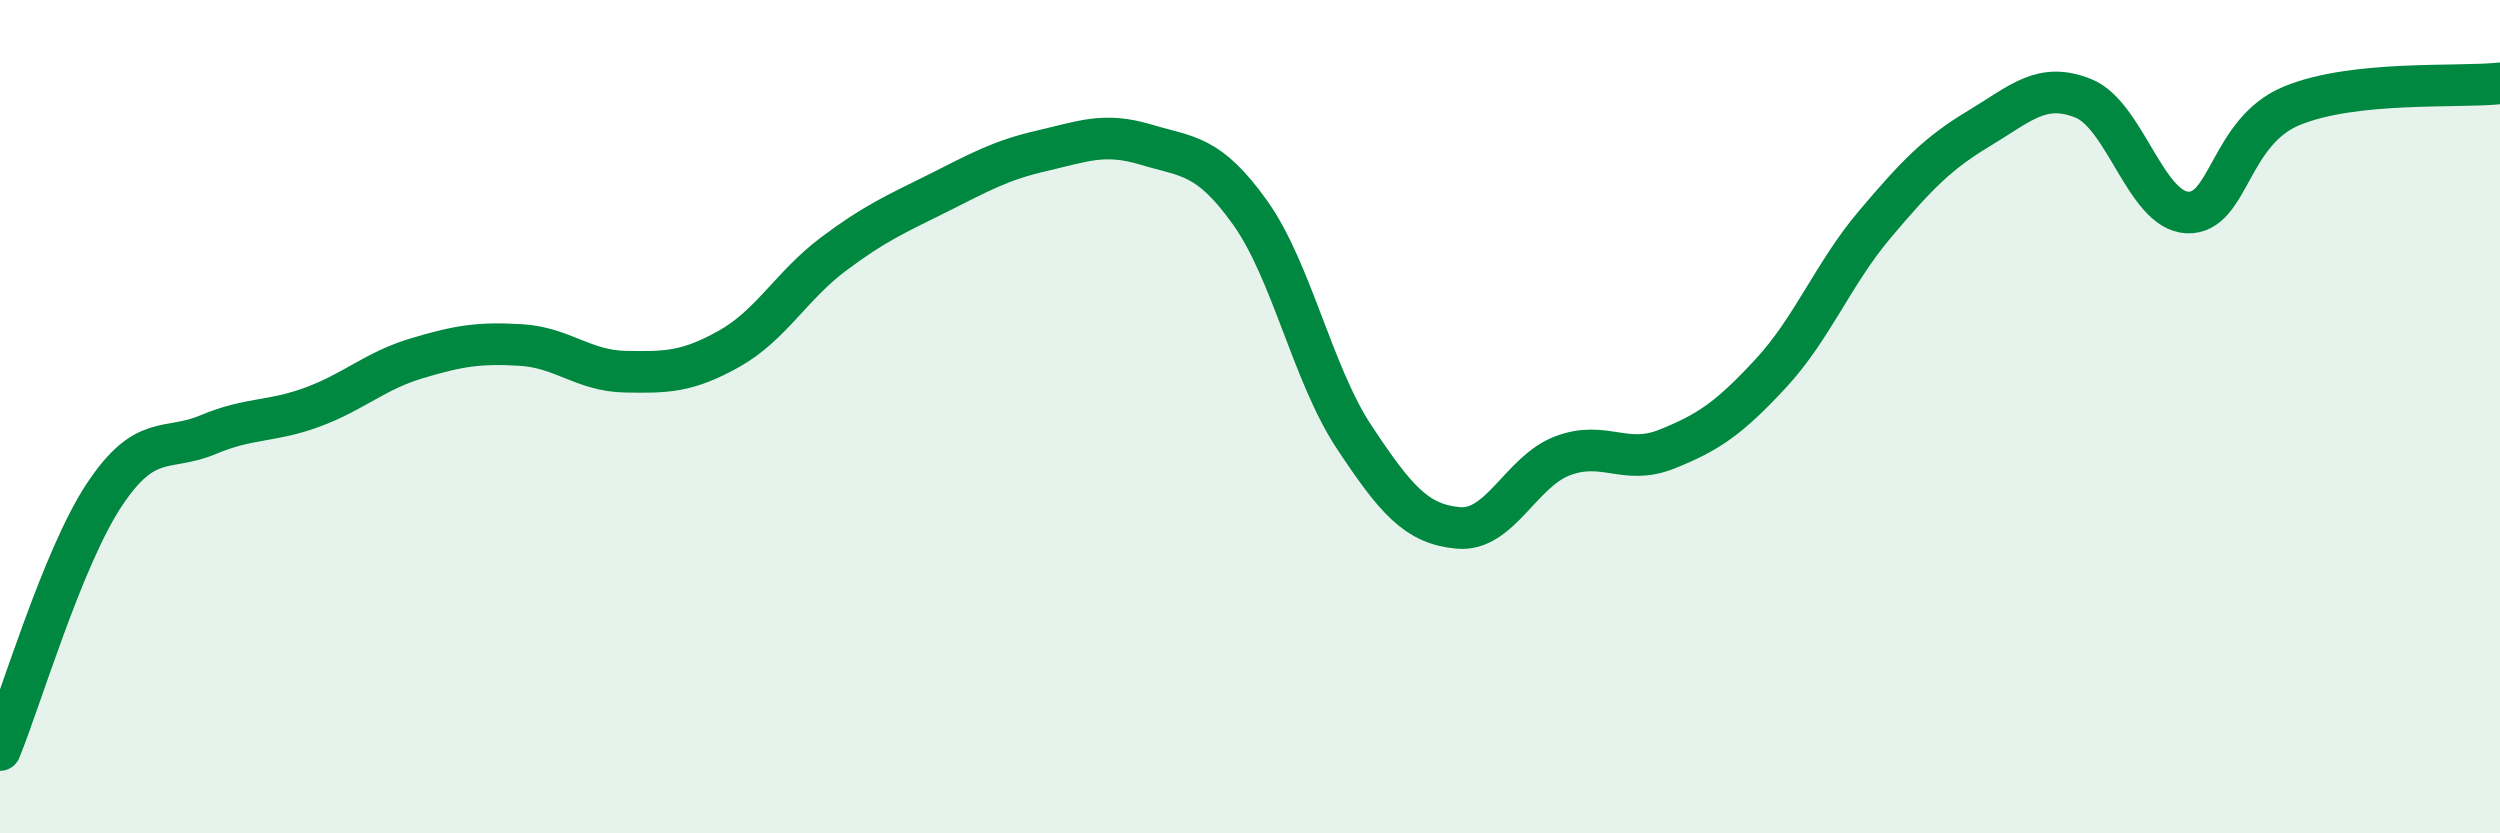
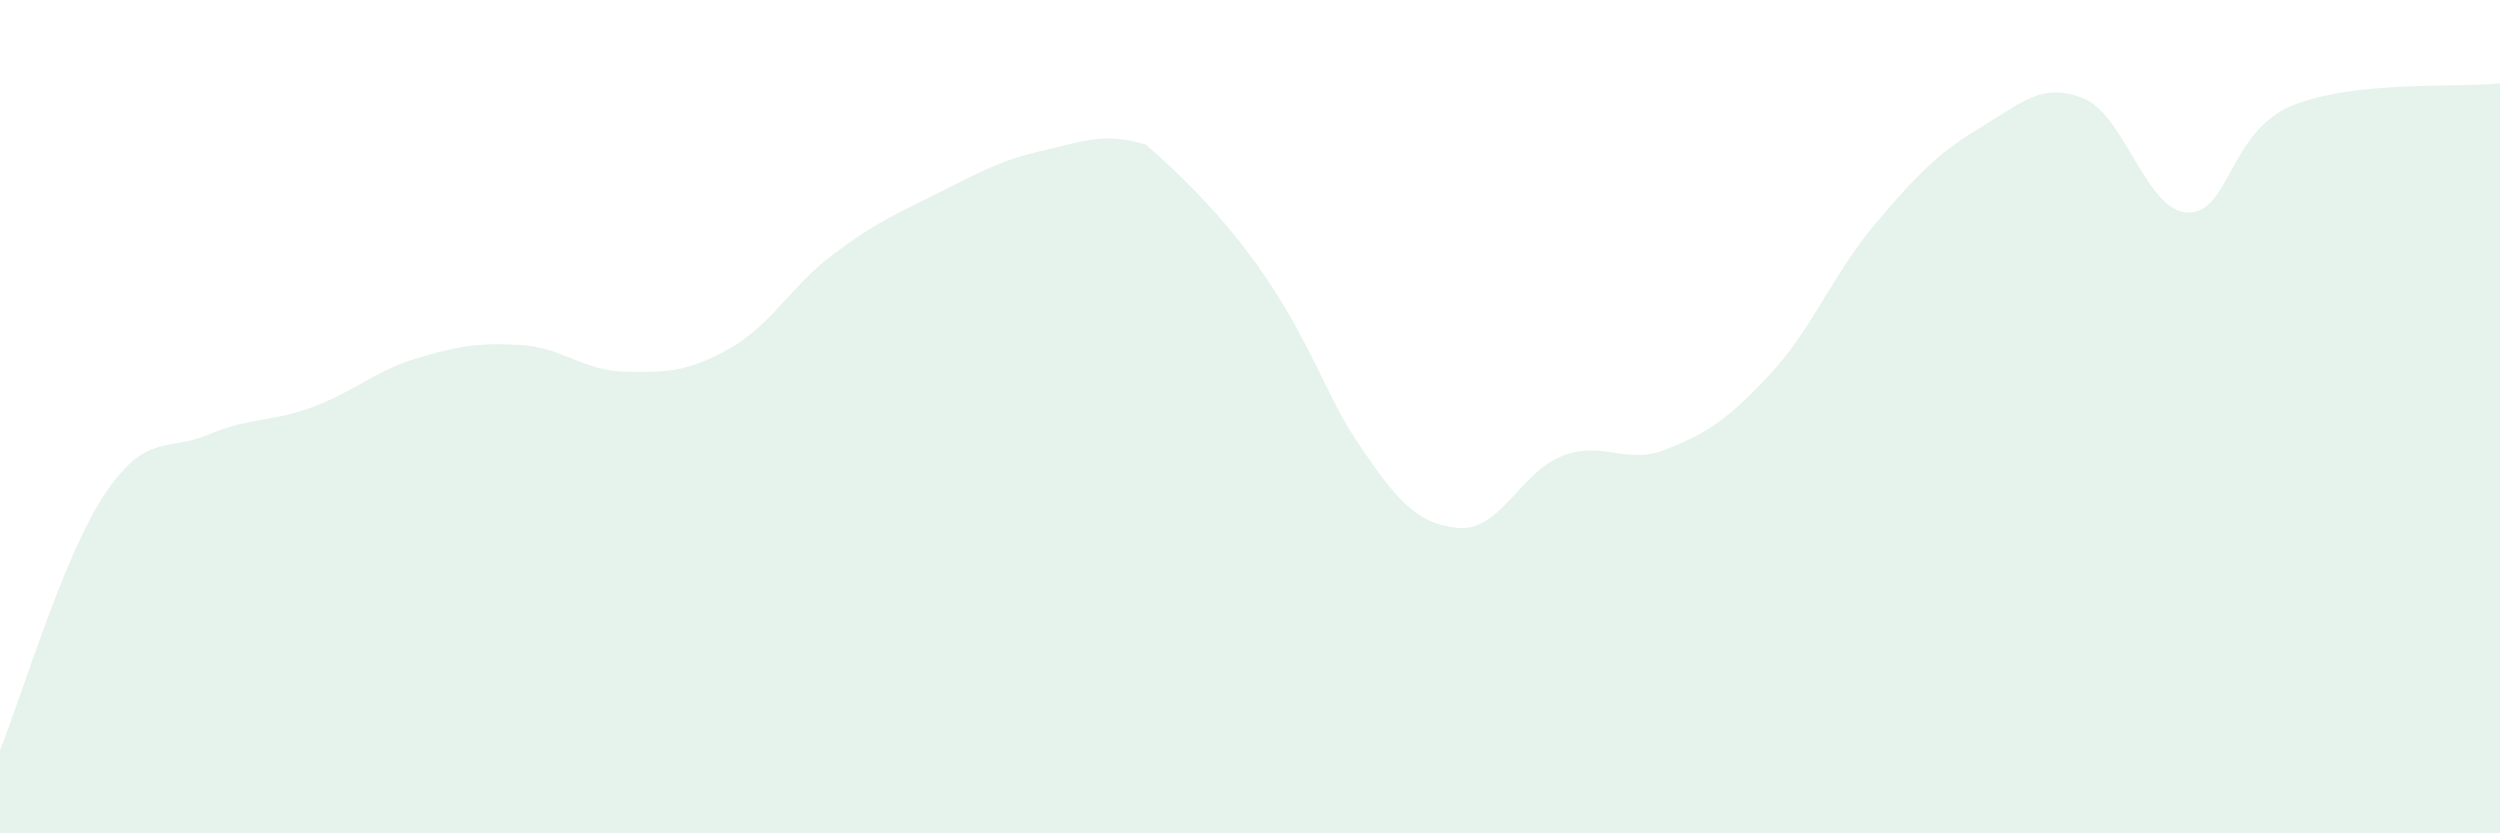
<svg xmlns="http://www.w3.org/2000/svg" width="60" height="20" viewBox="0 0 60 20">
-   <path d="M 0,18 C 0.5,16.78 1.5,13.39 2.5,11.88 C 3.5,10.37 4,10.85 5,10.43 C 6,10.01 6.5,10.14 7.5,9.77 C 8.5,9.4 9,8.9 10,8.6 C 11,8.3 11.5,8.22 12.5,8.28 C 13.5,8.34 14,8.9 15,8.92 C 16,8.94 16.5,8.93 17.5,8.37 C 18.5,7.81 19,6.85 20,6.1 C 21,5.35 21.5,5.14 22.5,4.64 C 23.5,4.14 24,3.85 25,3.62 C 26,3.39 26.5,3.17 27.5,3.47 C 28.5,3.77 29,3.7 30,5.1 C 31,6.5 31.5,8.98 32.5,10.49 C 33.5,12 34,12.58 35,12.67 C 36,12.76 36.5,11.32 37.5,10.94 C 38.5,10.56 39,11.18 40,10.78 C 41,10.38 41.5,10.04 42.5,8.96 C 43.5,7.88 44,6.56 45,5.38 C 46,4.2 46.5,3.68 47.5,3.08 C 48.5,2.48 49,1.96 50,2.36 C 51,2.76 51.5,5.06 52.5,5.1 C 53.5,5.14 53.5,3.16 55,2.54 C 56.5,1.92 59,2.11 60,2L60 20L0 20Z" fill="#008740" opacity="0.1" stroke-linecap="round" stroke-linejoin="round" />
-   <path d="M 0,18 C 0.5,16.78 1.5,13.39 2.5,11.88 C 3.5,10.37 4,10.85 5,10.43 C 6,10.01 6.5,10.14 7.5,9.77 C 8.5,9.4 9,8.9 10,8.6 C 11,8.3 11.5,8.22 12.5,8.28 C 13.5,8.34 14,8.9 15,8.92 C 16,8.94 16.5,8.93 17.5,8.37 C 18.5,7.81 19,6.85 20,6.1 C 21,5.35 21.5,5.14 22.5,4.64 C 23.5,4.14 24,3.85 25,3.62 C 26,3.39 26.5,3.17 27.5,3.47 C 28.5,3.77 29,3.7 30,5.1 C 31,6.5 31.5,8.98 32.5,10.49 C 33.5,12 34,12.58 35,12.67 C 36,12.76 36.5,11.32 37.5,10.94 C 38.5,10.56 39,11.18 40,10.78 C 41,10.38 41.5,10.04 42.5,8.96 C 43.5,7.88 44,6.56 45,5.38 C 46,4.2 46.5,3.68 47.5,3.08 C 48.5,2.48 49,1.96 50,2.36 C 51,2.76 51.5,5.06 52.5,5.1 C 53.5,5.14 53.5,3.16 55,2.54 C 56.5,1.92 59,2.11 60,2" stroke="#008740" stroke-width="1" fill="none" stroke-linecap="round" stroke-linejoin="round" />
+   <path d="M 0,18 C 0.5,16.78 1.5,13.39 2.5,11.88 C 3.5,10.37 4,10.85 5,10.43 C 6,10.01 6.5,10.14 7.5,9.77 C 8.5,9.4 9,8.9 10,8.6 C 11,8.3 11.5,8.22 12.5,8.28 C 13.5,8.34 14,8.9 15,8.92 C 16,8.94 16.5,8.93 17.5,8.37 C 18.5,7.81 19,6.85 20,6.1 C 21,5.35 21.5,5.14 22.5,4.64 C 23.5,4.14 24,3.85 25,3.62 C 26,3.39 26.5,3.17 27.5,3.47 C 31,6.5 31.5,8.98 32.5,10.49 C 33.5,12 34,12.58 35,12.67 C 36,12.76 36.5,11.32 37.5,10.94 C 38.5,10.56 39,11.18 40,10.78 C 41,10.38 41.5,10.04 42.5,8.96 C 43.5,7.88 44,6.56 45,5.38 C 46,4.2 46.5,3.68 47.5,3.08 C 48.5,2.48 49,1.96 50,2.36 C 51,2.76 51.5,5.06 52.5,5.1 C 53.5,5.14 53.5,3.16 55,2.54 C 56.5,1.92 59,2.11 60,2L60 20L0 20Z" fill="#008740" opacity="0.1" stroke-linecap="round" stroke-linejoin="round" />
</svg>